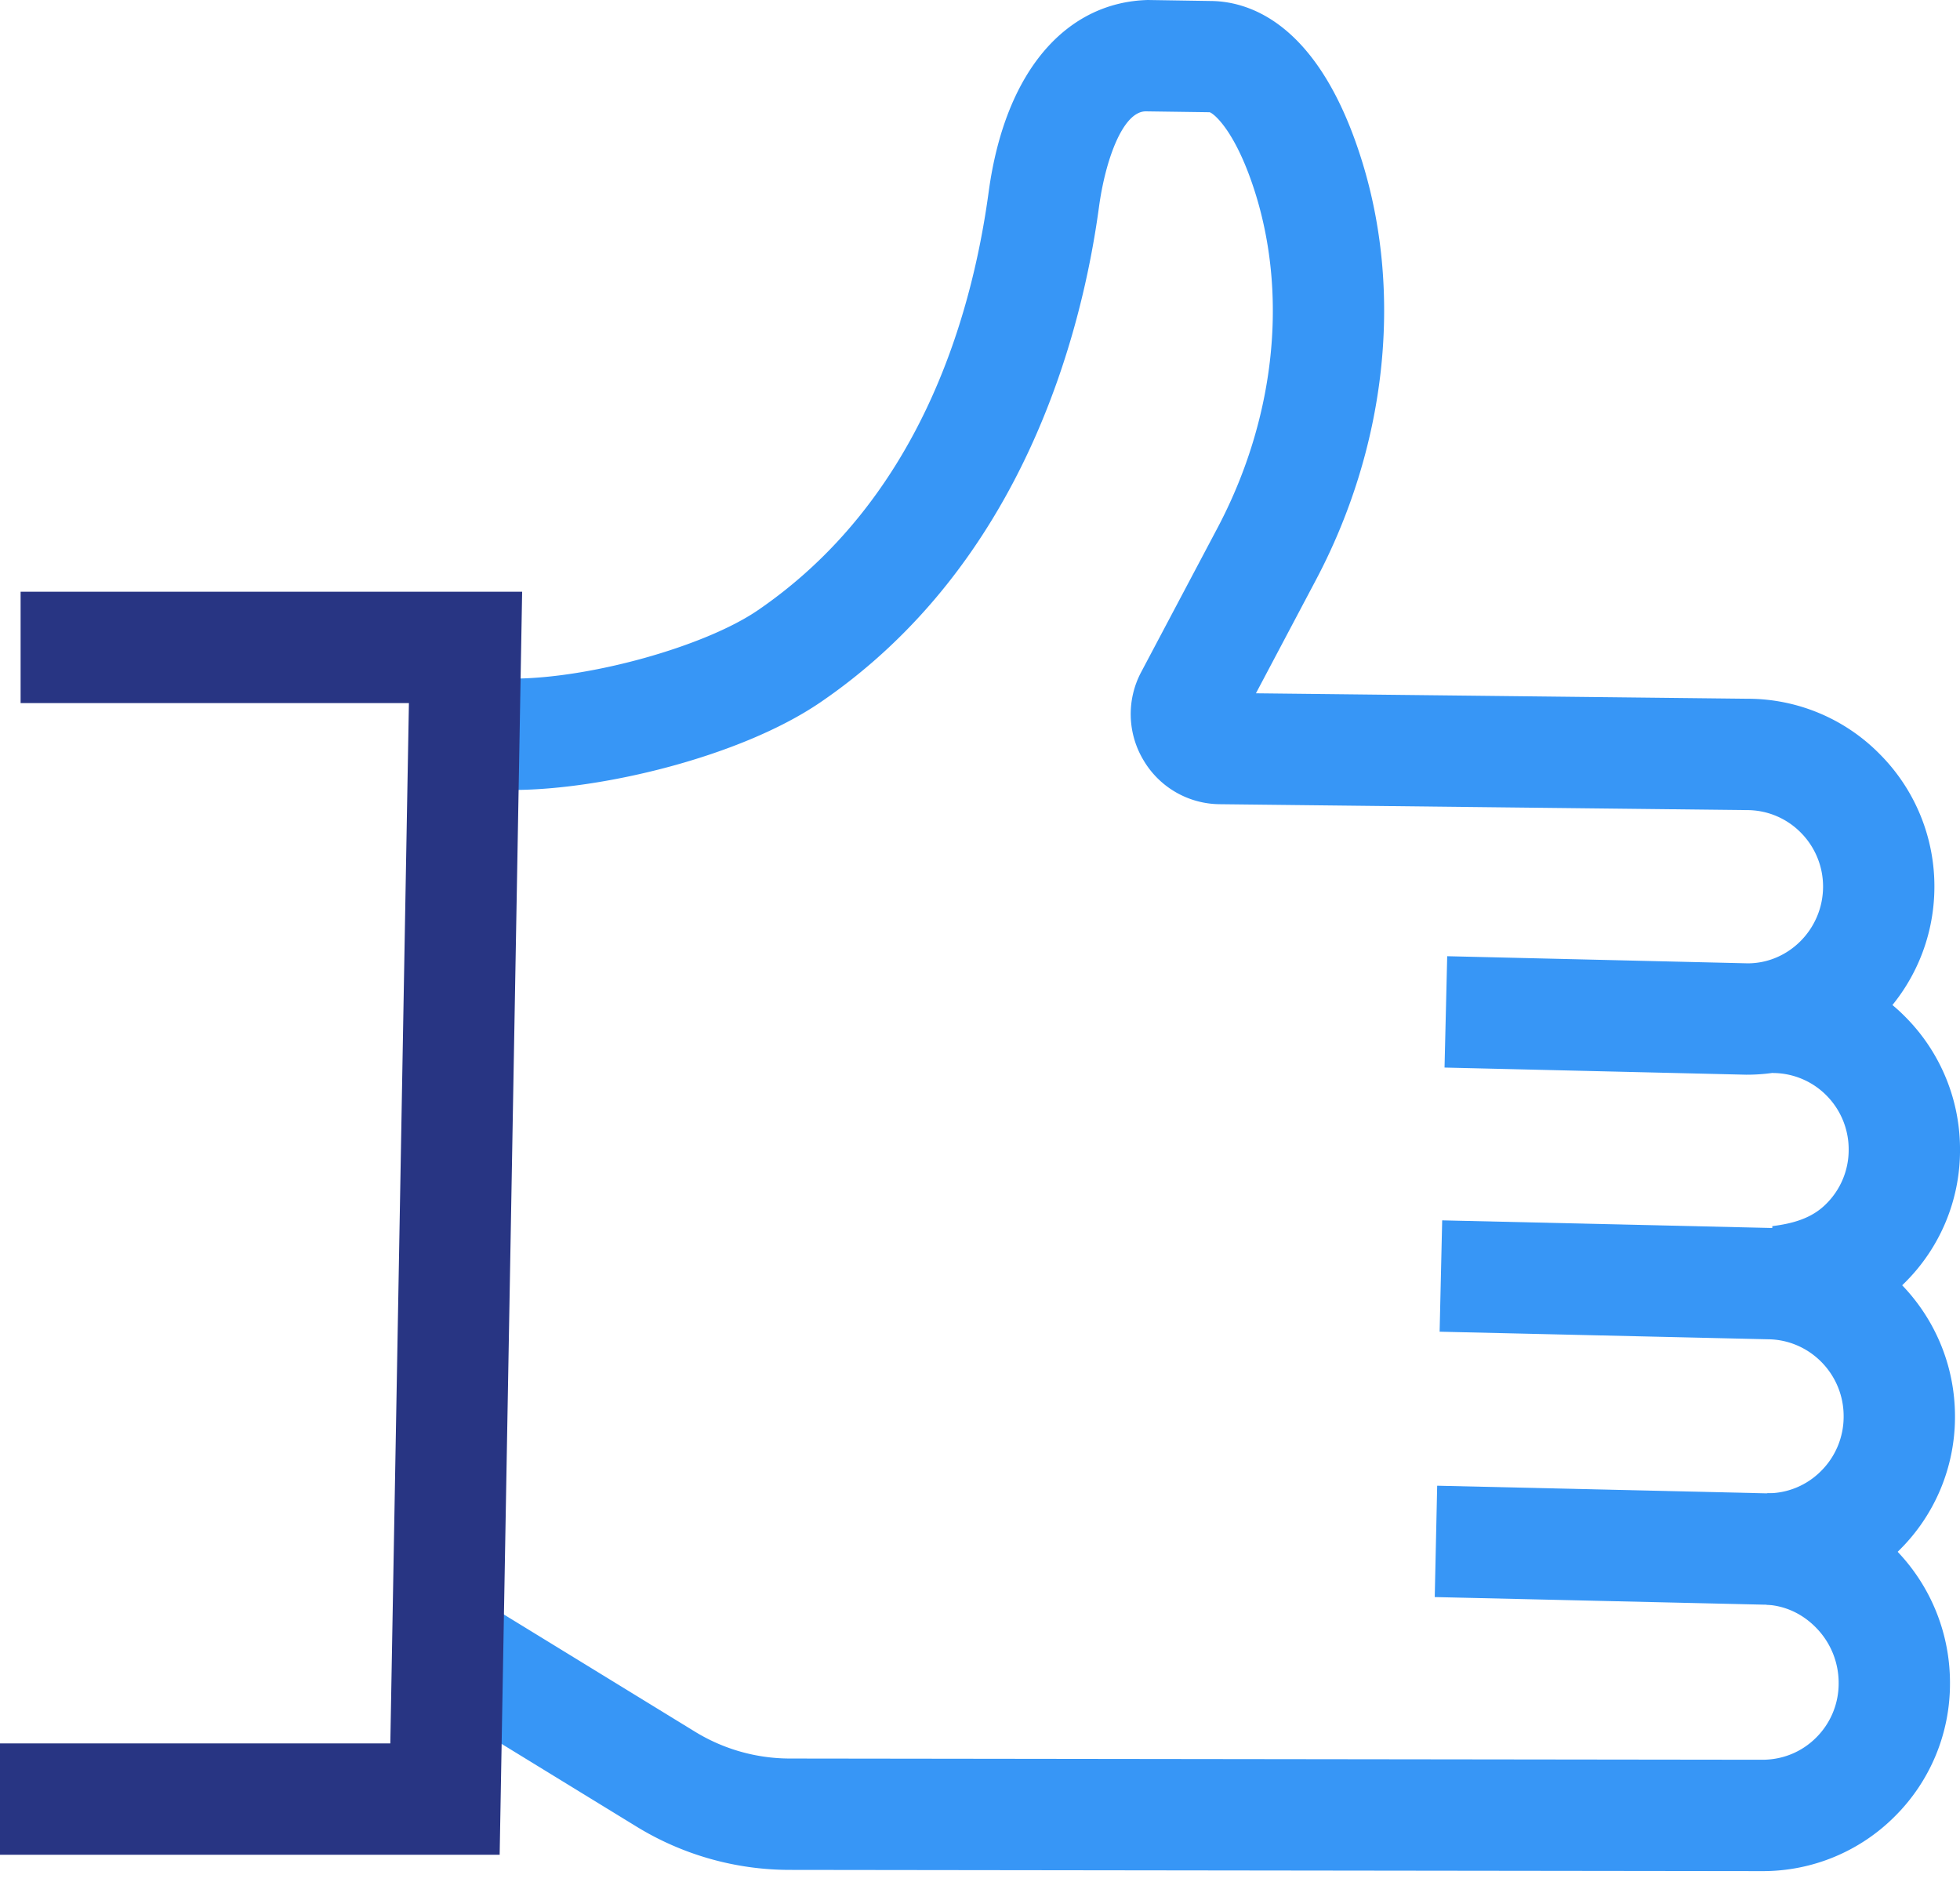
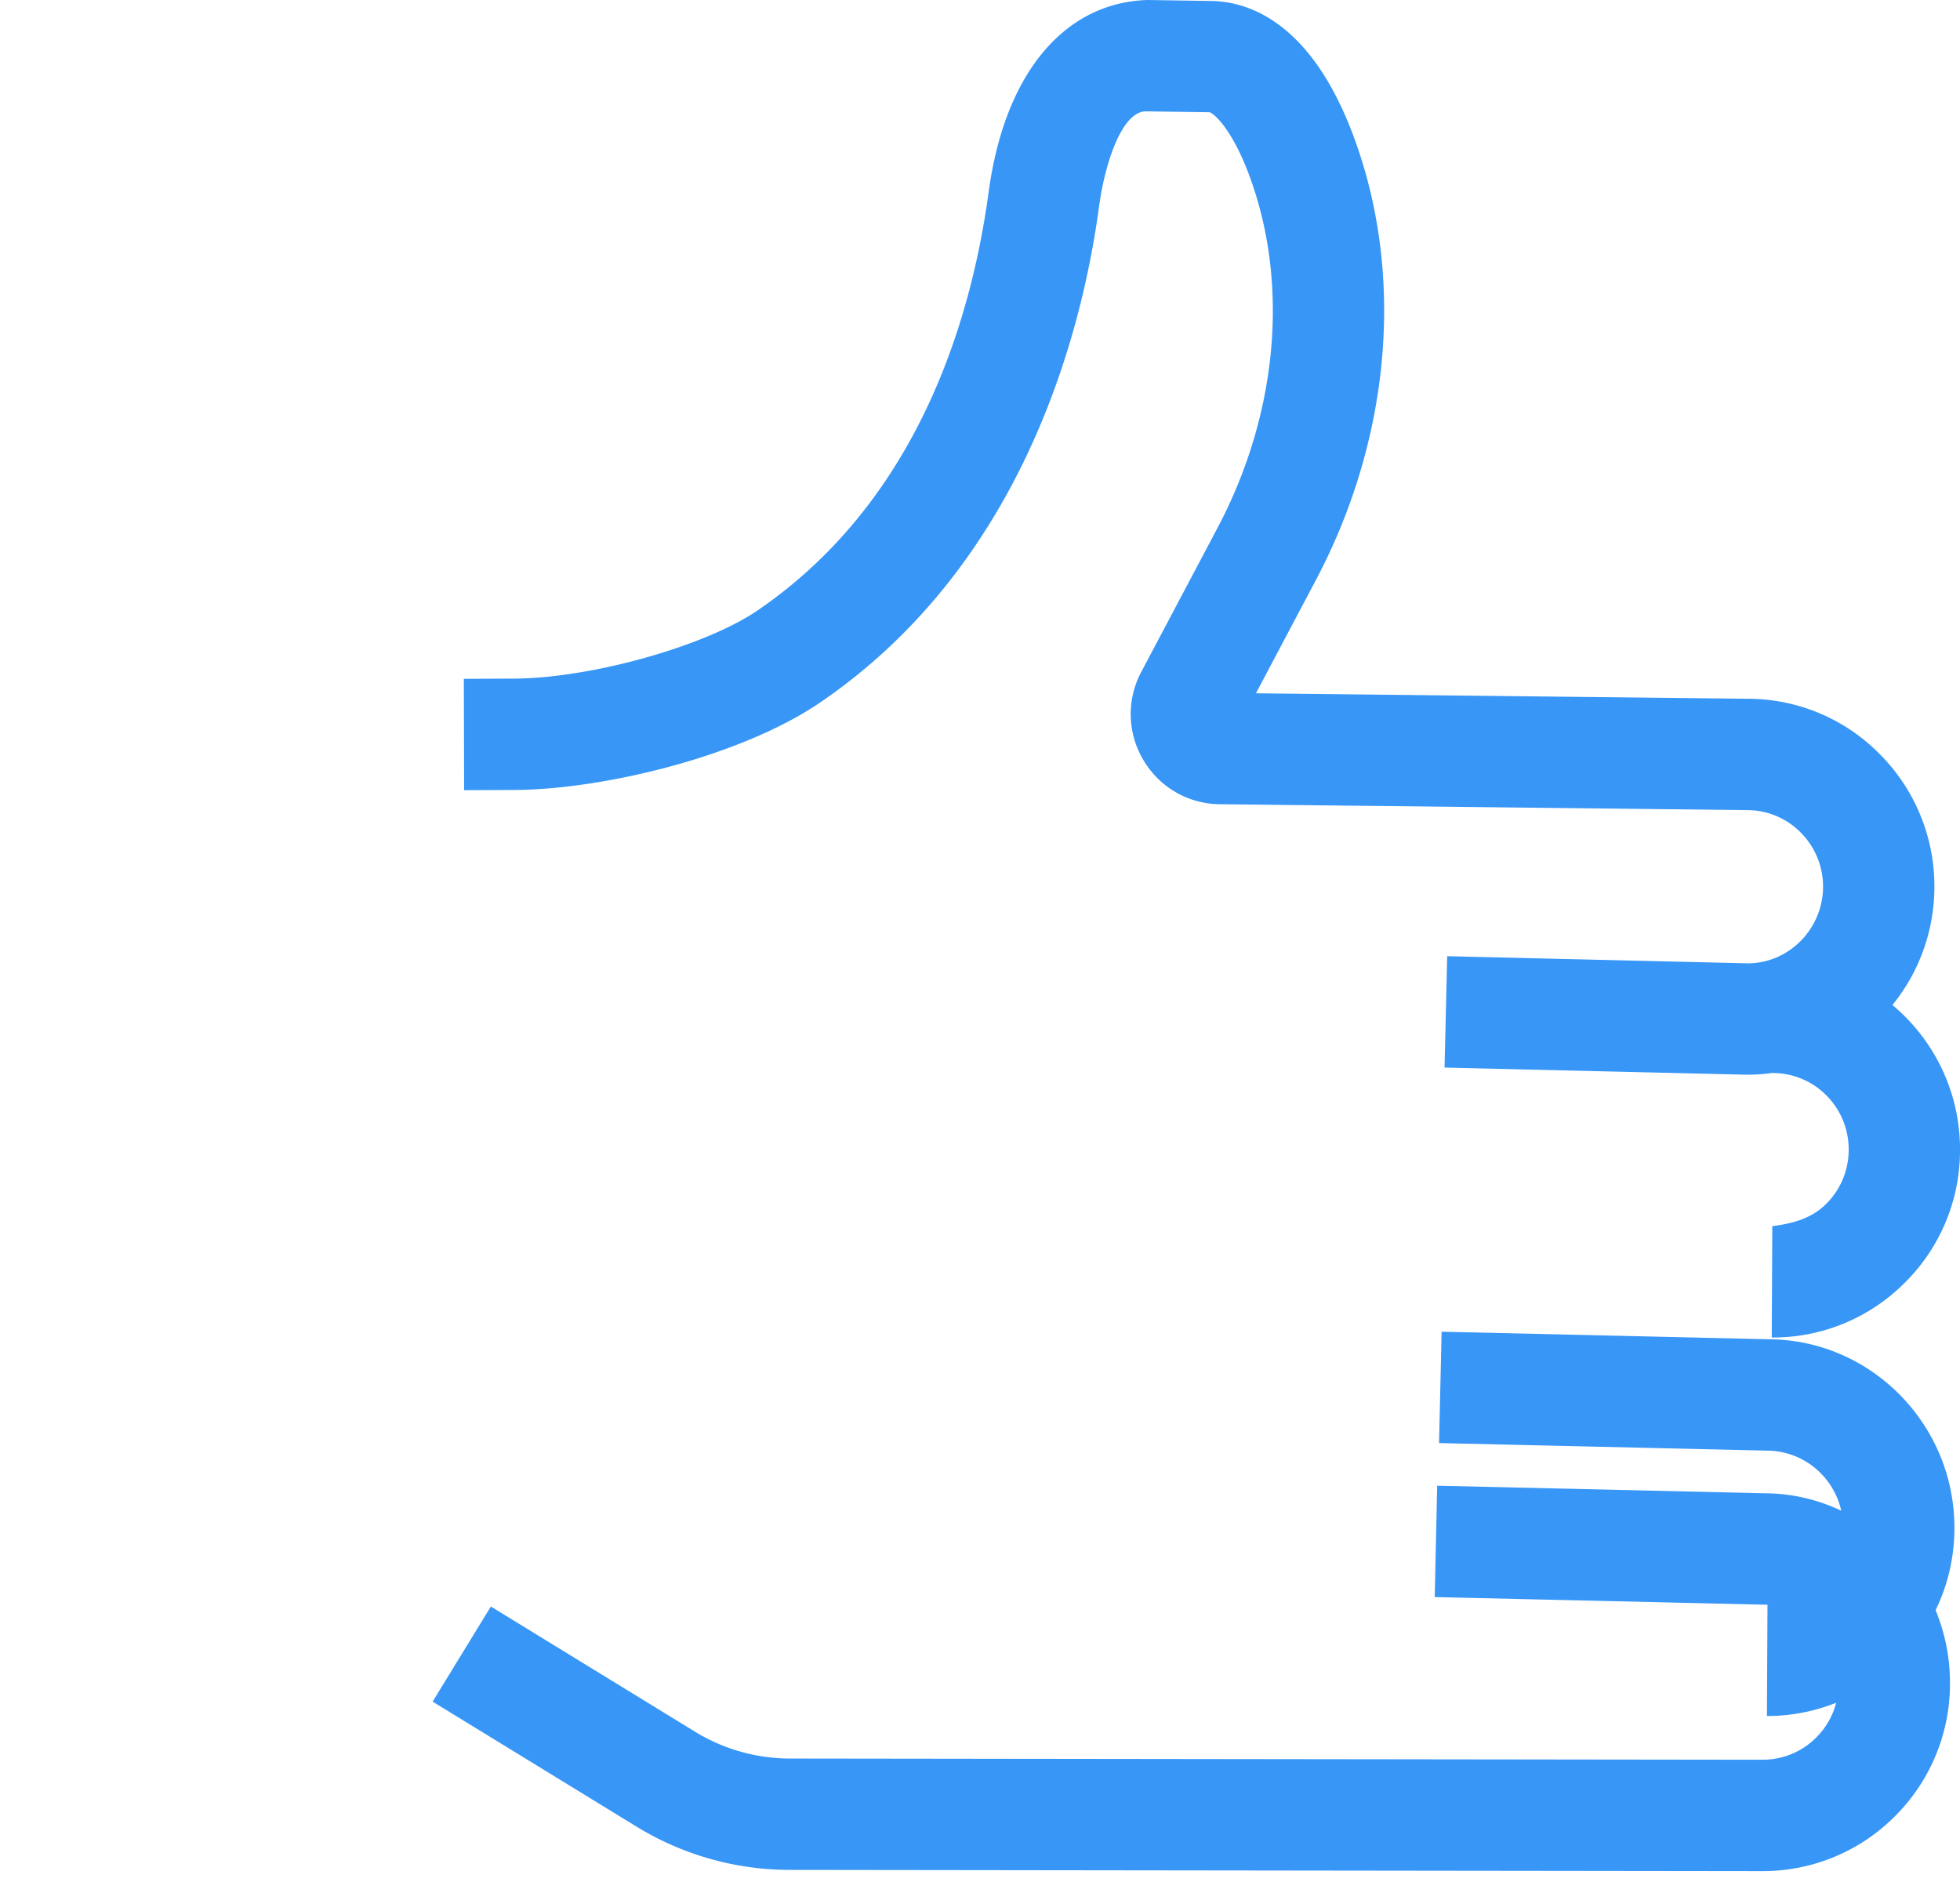
<svg xmlns="http://www.w3.org/2000/svg" width="125" height="120" fill="none">
  <path fill-rule="evenodd" clip-rule="evenodd" d="M113.044 85.281h-.05l.036-7.1c1.292-.163 2.513-.49 3.429-1.413a4.835 4.835 0 001.441-3.444 4.87 4.87 0 00-1.413-3.472 4.819 4.819 0 00-3.422-1.434l.021-7.1a11.863 11.863 0 018.45 3.543 11.957 11.957 0 013.465 8.485 11.872 11.872 0 01-3.536 8.456 11.849 11.849 0 01-8.421 3.48z" fill="#3796F6" />
-   <path fill-rule="evenodd" clip-rule="evenodd" d="M112.723 102.315h-.05l.036-7.1h.014a4.79 4.79 0 003.415-1.42 4.876 4.876 0 001.441-3.473c.015-2.705-2.165-4.913-4.842-4.927l-20.924-.483.163-7.1 20.86.483c6.525.028 11.865 5.431 11.844 12.056a11.931 11.931 0 01-3.529 8.47 11.85 11.85 0 01-8.428 3.494z" fill="#3796F6" />
+   <path fill-rule="evenodd" clip-rule="evenodd" d="M112.723 102.315h-.05h.014a4.79 4.79 0 003.415-1.42 4.876 4.876 0 001.441-3.473c.015-2.705-2.165-4.913-4.842-4.927l-20.924-.483.163-7.1 20.86.483c6.525.028 11.865 5.431 11.844 12.056a11.931 11.931 0 01-3.529 8.47 11.85 11.85 0 01-8.428 3.494z" fill="#3796F6" />
  <path fill-rule="evenodd" clip-rule="evenodd" d="M112.411 119.306h-.056l-62-.078a18.698 18.698 0 01-9.763-2.762l-13-7.967 3.713-6.064 13.008 7.974a11.589 11.589 0 006.056 1.718l62.007.078h.021c1.3 0 2.514-.497 3.43-1.413a4.859 4.859 0 001.434-3.45 5.015 5.015 0 00-1.434-3.55c-.923-.952-2.13-1.477-3.401-1.477l-20.925-.483.156-7.1 20.861.483c3.131 0 6.142 1.292 8.407 3.628a12.103 12.103 0 013.436 8.52 11.912 11.912 0 01-3.529 8.464 11.876 11.876 0 01-8.421 3.479zm-1.015-50.781h-.035l-19.235-.455.17-7.1 19.157.454h.014c2.606 0 4.786-2.18 4.8-4.87a4.876 4.876 0 00-1.42-3.465 4.809 4.809 0 00-3.422-1.435l-33.627-.376a5.696 5.696 0 01-4.87-2.805 5.709 5.709 0 01-.143-5.63l4.828-9.117c3.621-6.809 4.53-14.541 2.507-21.215-1.243-4.076-2.684-5.269-2.975-5.354L73.083 7.1h-.007c-1.484 0-2.591 3.16-2.989 6.107-1.086 8.009-4.842 22.763-17.786 31.588-5.105 3.472-13.938 5.56-19.526 5.574l-3.174.014-.02-7.1 3.166-.014c4.906-.014 12.177-2.045 15.556-4.338 10.133-6.916 13.612-18.326 14.748-26.683C64.116 4.38 68.099.135 73.204 0l4.097.064c2.435.05 6.901 1.463 9.614 10.38 2.57 8.457 1.462 18.163-3.032 26.612l-3.785 7.15 31.376.348a11.816 11.816 0 018.421 3.543 11.93 11.93 0 013.472 8.485c-.028 6.596-5.389 11.943-11.971 11.943z" fill="#3796F6" />
-   <path fill-rule="evenodd" clip-rule="evenodd" d="M31.866 118.262H0v-7.1h24.893l1.186-66.331H1.314v-7.1H33.3l-1.434 80.531z" fill="#283583" />
</svg>